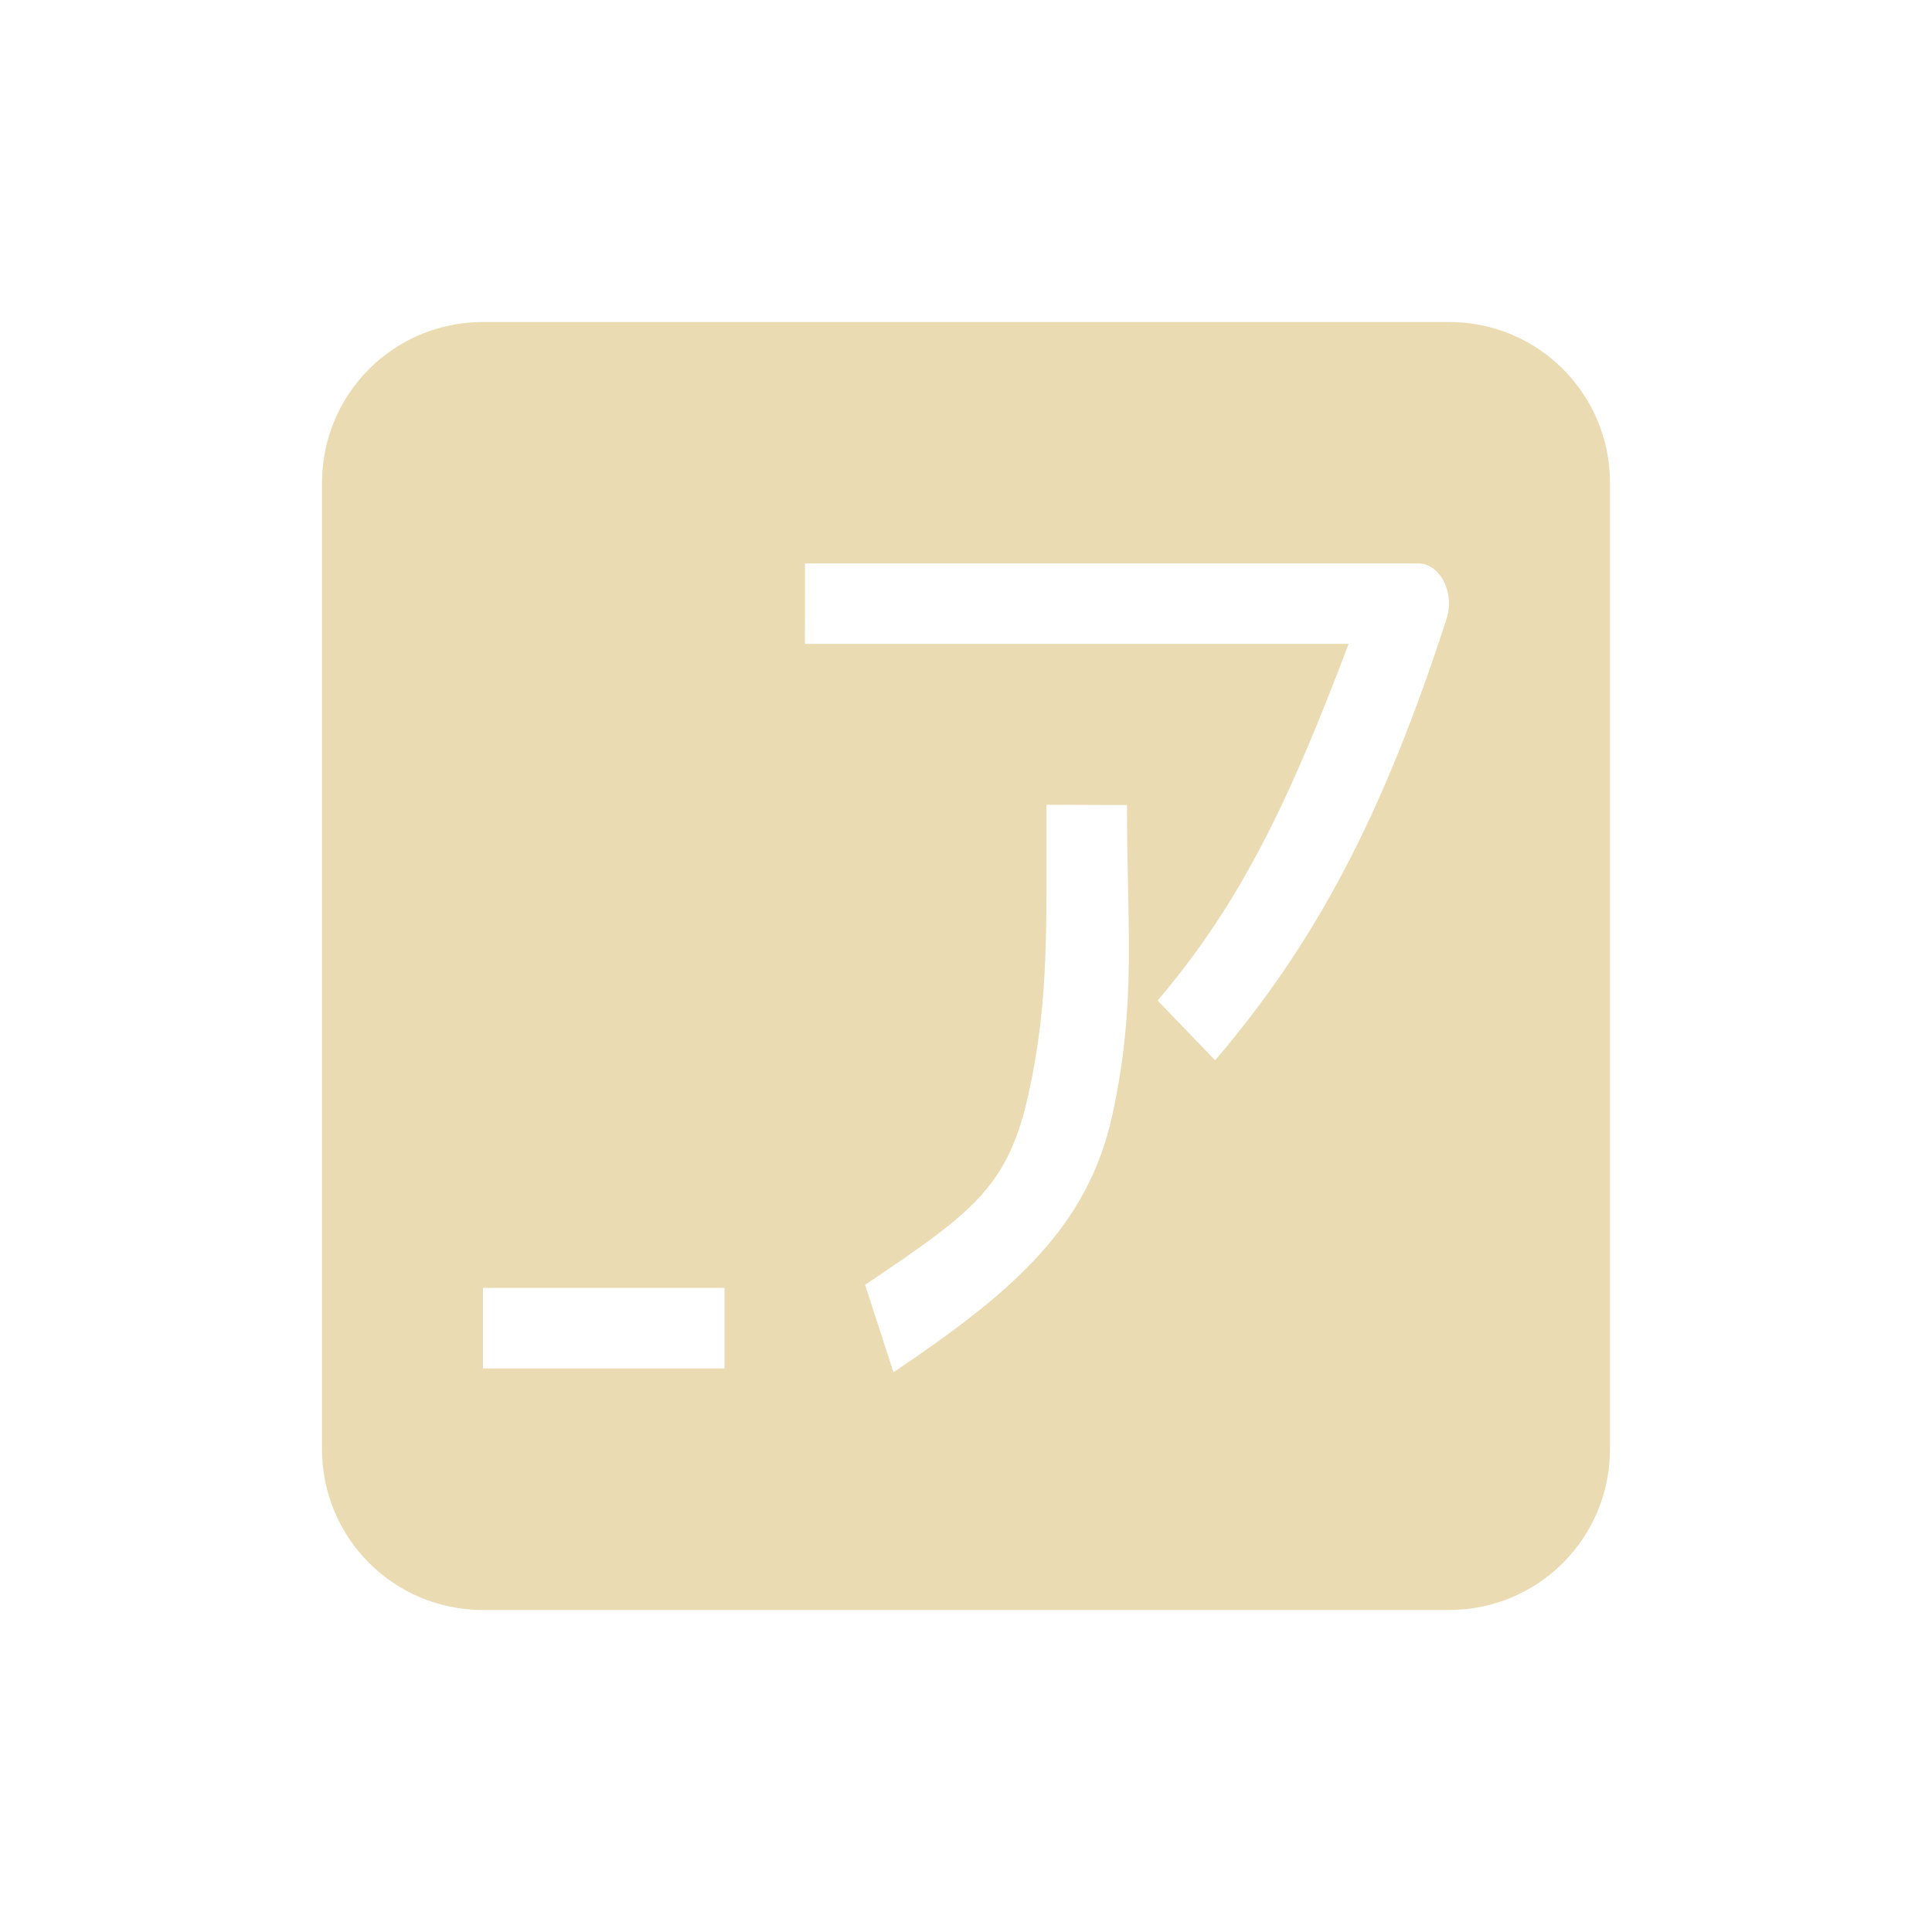
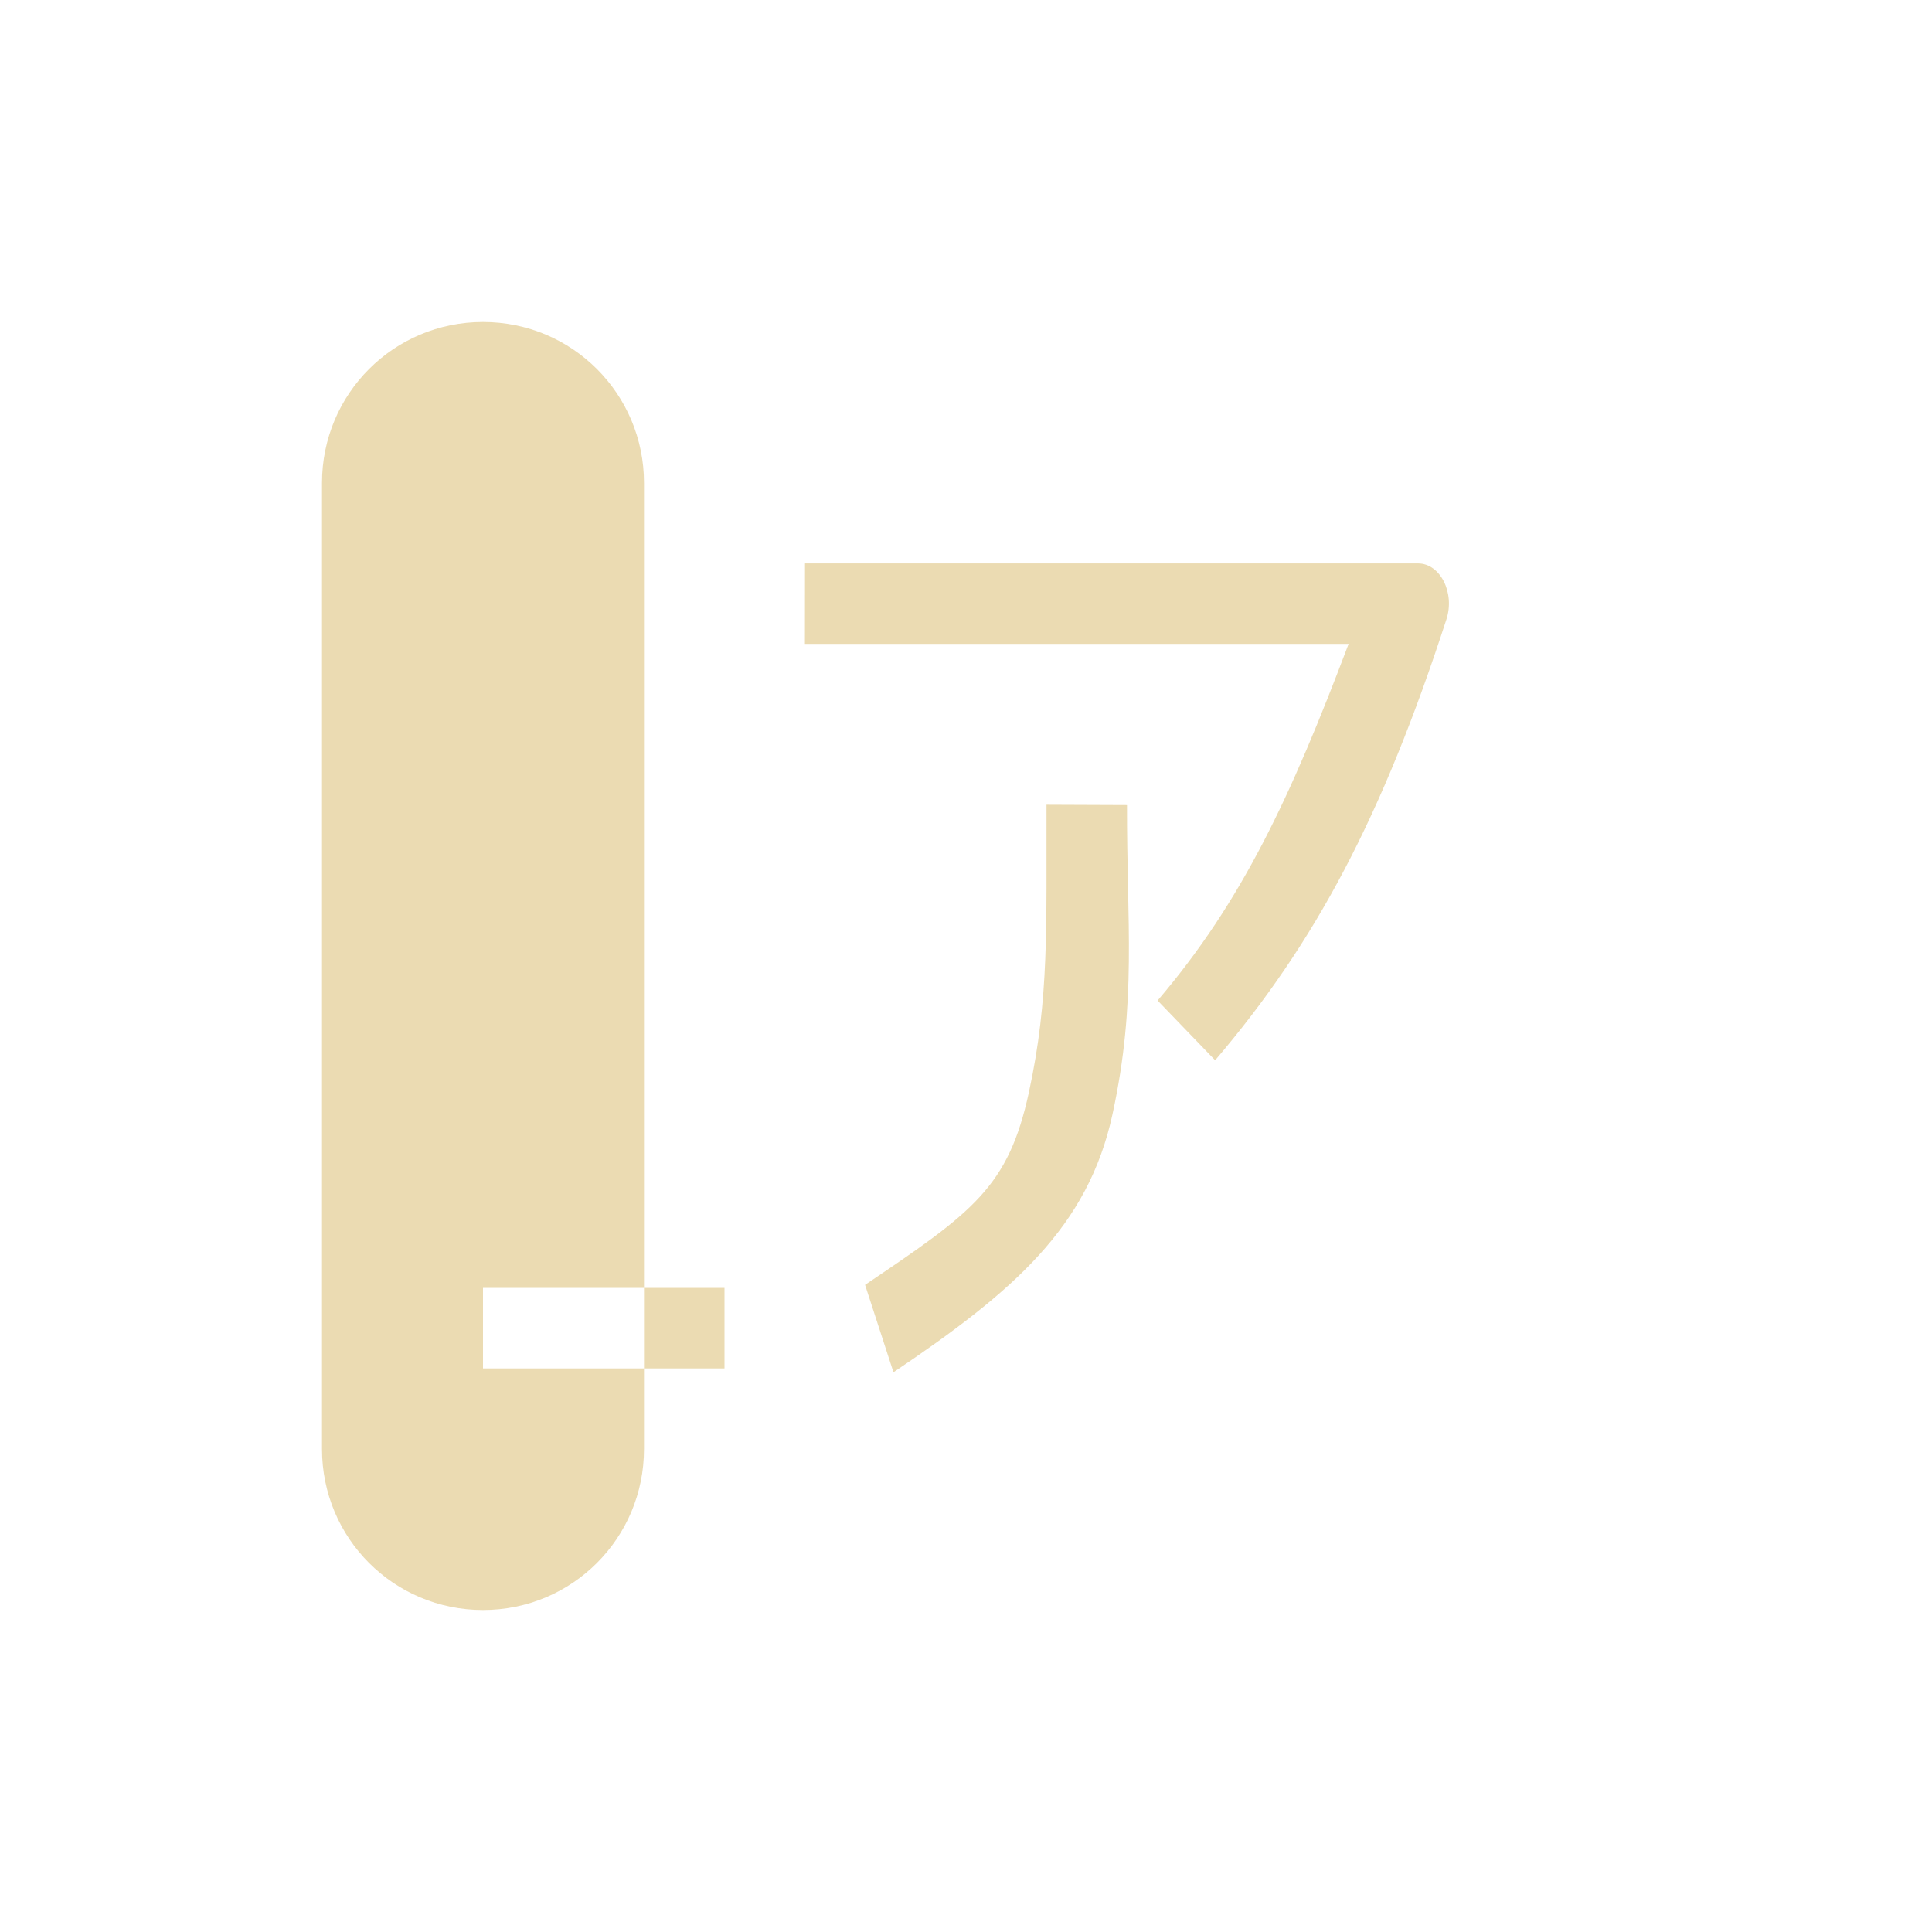
<svg xmlns="http://www.w3.org/2000/svg" width="24" height="24" version="1.1">
  <defs>
    <style id="current-color-scheme" type="text/css">.ColorScheme-Text { color:#ebdbb2; } .ColorScheme-Highlight { color:#458588; } .ColorScheme-NeutralText { color:#fe8019; } .ColorScheme-PositiveText { color:#689d6a; } .ColorScheme-NegativeText { color:#fb4934; }</style>
  </defs>
-   <path class="ColorScheme-Text" d="m6 4c-1.108 0-2 0.892-2 2v12c0 1.108 0.892 2 2 2h12c1.108 0 2-0.892 2-2v-12c0-1.108-0.892-2-2-2zm4 2.999h7.615c0.276-4.213e-4 0.461 0.365 0.353 0.695-0.798 2.456-1.627 4.016-2.873 5.477l-0.715-0.742c1.052-1.233 1.653-2.526 2.373-4.43h-6.754zm3 2.998 1 0.004c-0.004 1.469 0.125 2.436-0.18 3.84-0.304 1.404-1.234 2.204-2.721 3.206l-0.353-1.086c1.344-0.905 1.78-1.216 2.035-2.391 0.255-1.175 0.215-2.058 0.219-3.572zm-7 6.002h3v1h-3z" fill="currentColor" />
+   <path class="ColorScheme-Text" d="m6 4c-1.108 0-2 0.892-2 2v12c0 1.108 0.892 2 2 2c1.108 0 2-0.892 2-2v-12c0-1.108-0.892-2-2-2zm4 2.999h7.615c0.276-4.213e-4 0.461 0.365 0.353 0.695-0.798 2.456-1.627 4.016-2.873 5.477l-0.715-0.742c1.052-1.233 1.653-2.526 2.373-4.43h-6.754zm3 2.998 1 0.004c-0.004 1.469 0.125 2.436-0.18 3.84-0.304 1.404-1.234 2.204-2.721 3.206l-0.353-1.086c1.344-0.905 1.78-1.216 2.035-2.391 0.255-1.175 0.215-2.058 0.219-3.572zm-7 6.002h3v1h-3z" fill="currentColor" />
</svg>